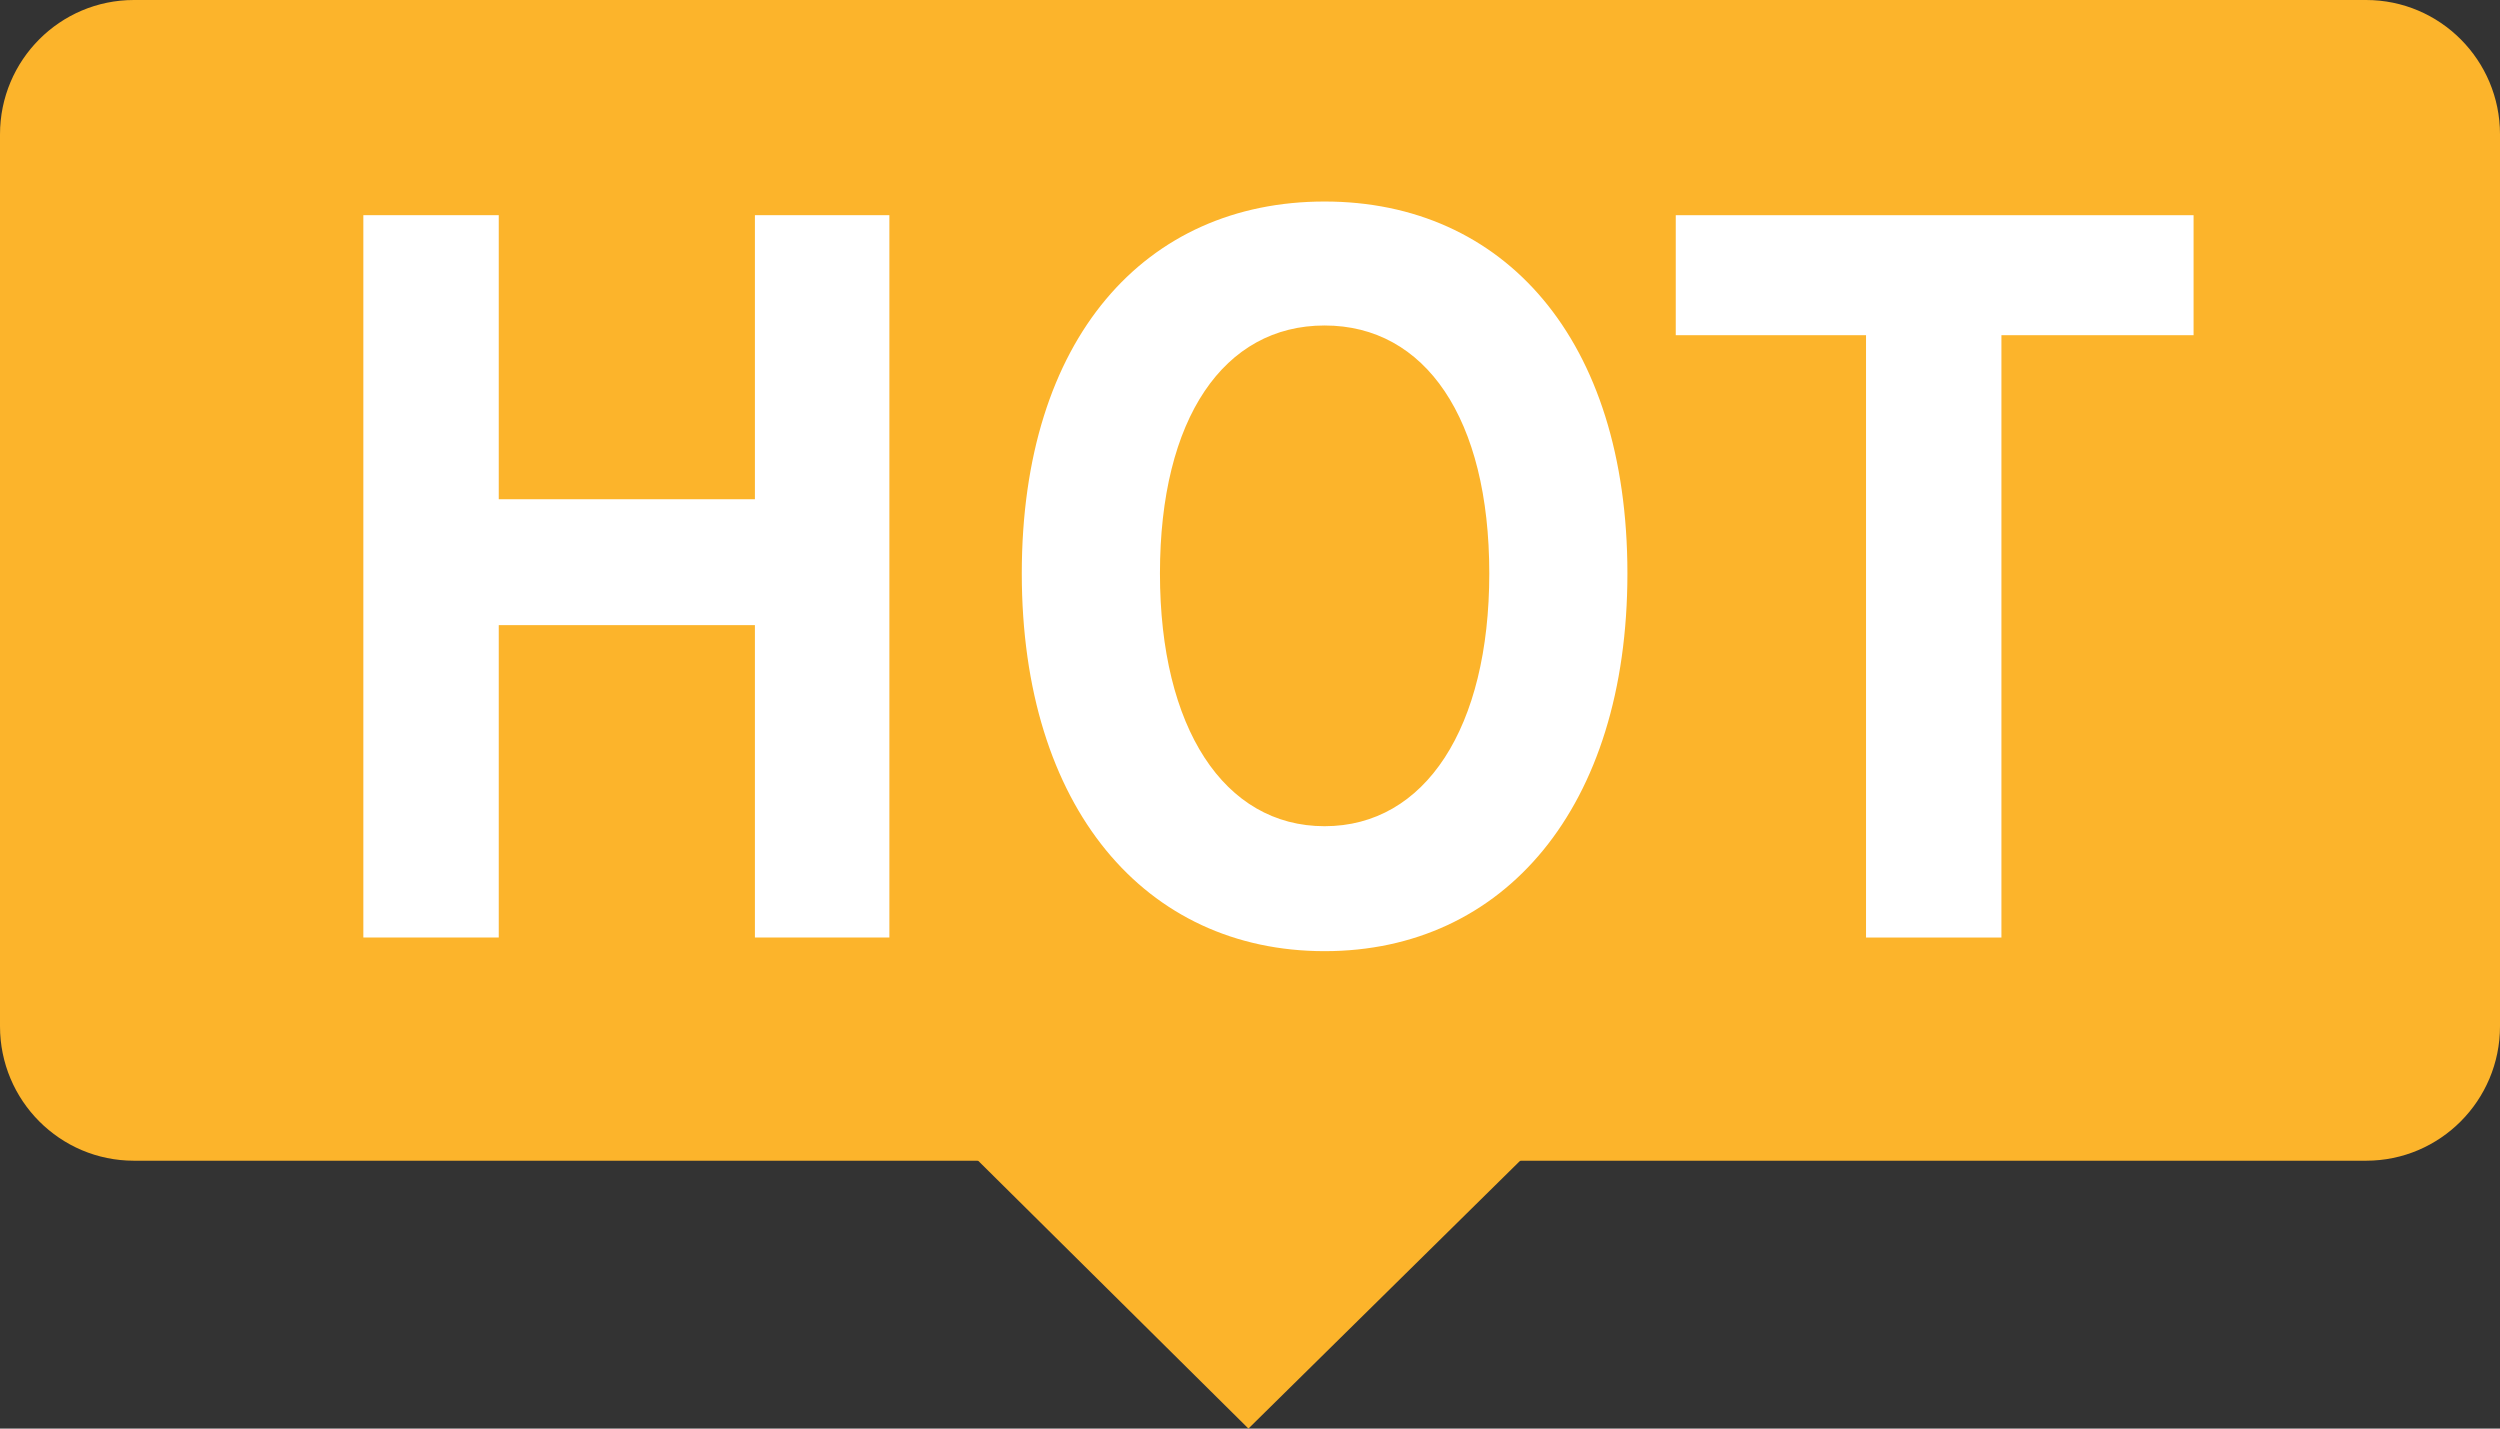
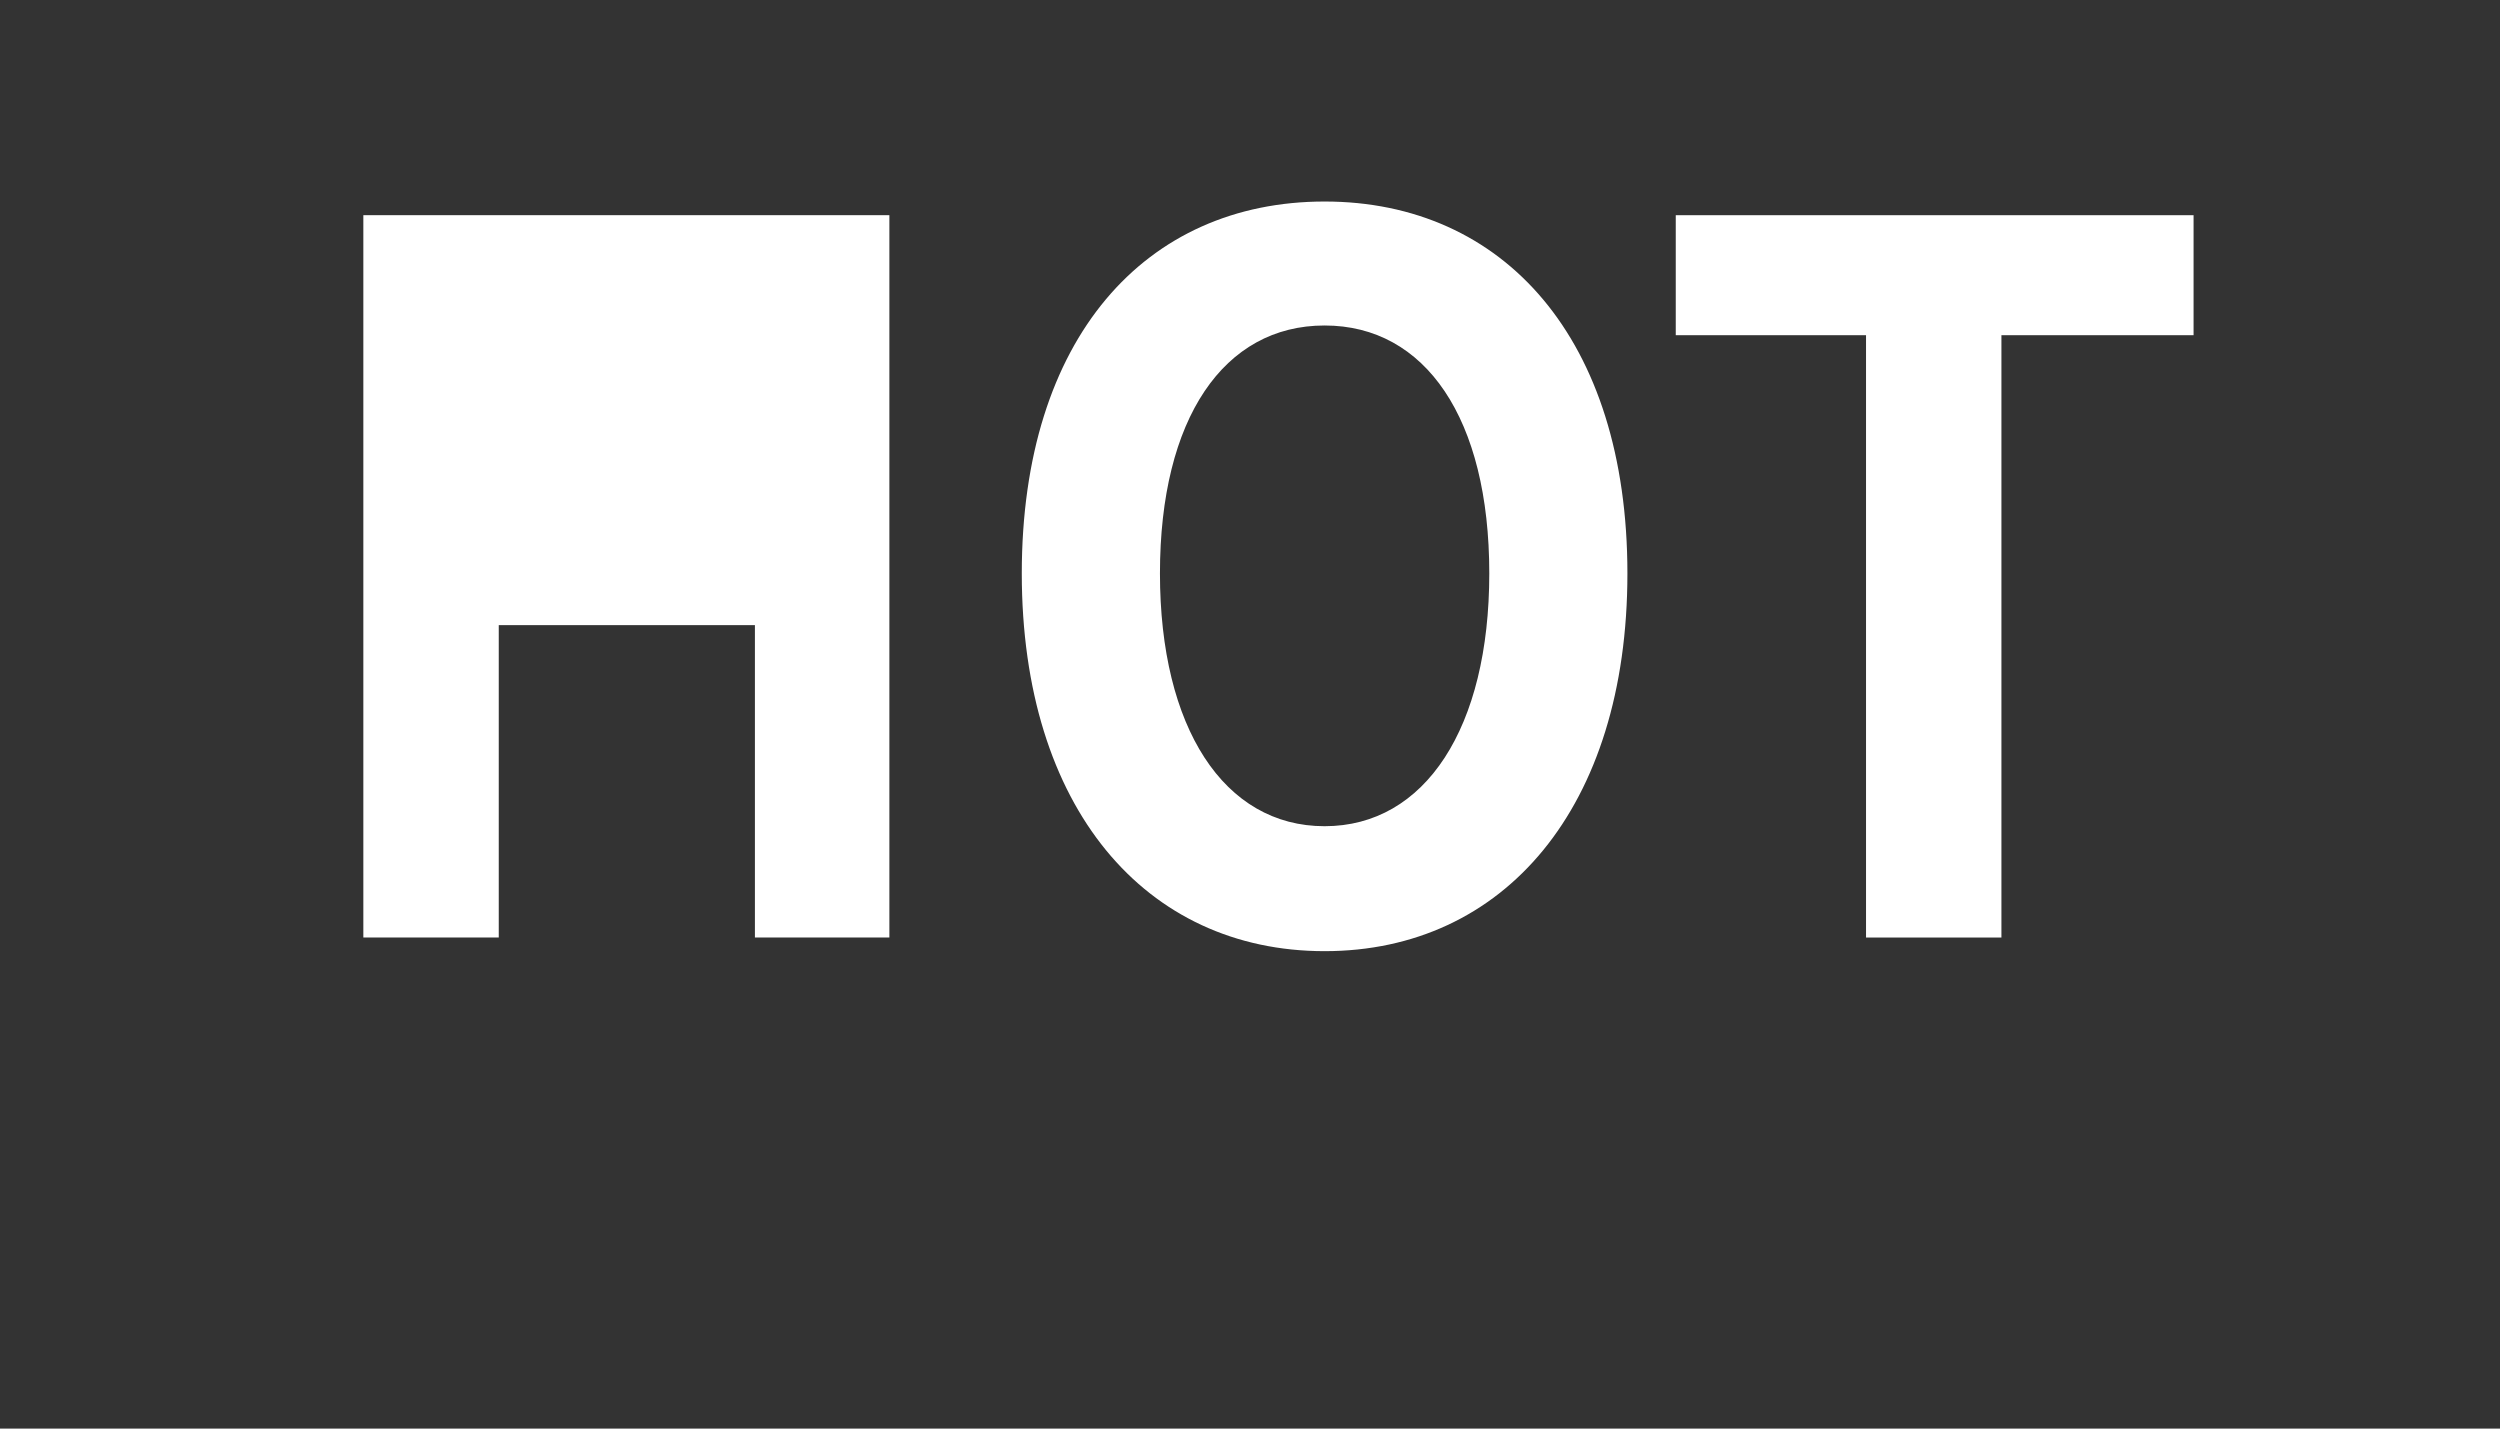
<svg xmlns="http://www.w3.org/2000/svg" version="1.1" id="图层_1" x="0px" y="0px" width="56px" height="32px" viewBox="0 0 56 32" enable-background="new 0 0 56 32" xml:space="preserve">
  <rect x="0" y="0" width="56" height="32" fill="#333333" stroke="none" />
-   <path fill="#FCB42B" d="M56,22.988C56,24.652,54.657,26,53,26H3c-1.657,0-3-1.348-3-3.012V3.011C0,1.348,1.343,0,3,0h50  c1.657,0,3,1.348,3,3.011V22.988z" />
-   <polygon fill="#FCB42B" points="27.965,32 19,23.116 37,23.094 " />
  <g>
-     <path fill="#FFFFFF" d="M8.139,4.82h3.033v6.363h5.738V4.82h3.012V21H16.91v-6.997h-5.738V21H8.139V4.82z" />
+     <path fill="#FFFFFF" d="M8.139,4.82h3.033h5.738V4.82h3.012V21H16.91v-6.997h-5.738V21H8.139V4.82z" />
    <path fill="#FFFFFF" d="M22.888,12.845c0-5.27,2.767-8.331,6.783-8.331c4.017,0,6.783,3.083,6.783,8.331   c0,5.247-2.767,8.461-6.783,8.461C25.655,21.306,22.888,18.092,22.888,12.845z M33.36,12.845c0-3.477-1.435-5.554-3.689-5.554   c-2.254,0-3.688,2.077-3.688,5.554c0,3.455,1.434,5.662,3.688,5.662C31.926,18.507,33.36,16.299,33.36,12.845z" />
    <path fill="#FFFFFF" d="M41.799,7.509h-4.262V4.82h11.599v2.689h-4.304V21h-3.033V7.509z" />
  </g>
</svg>